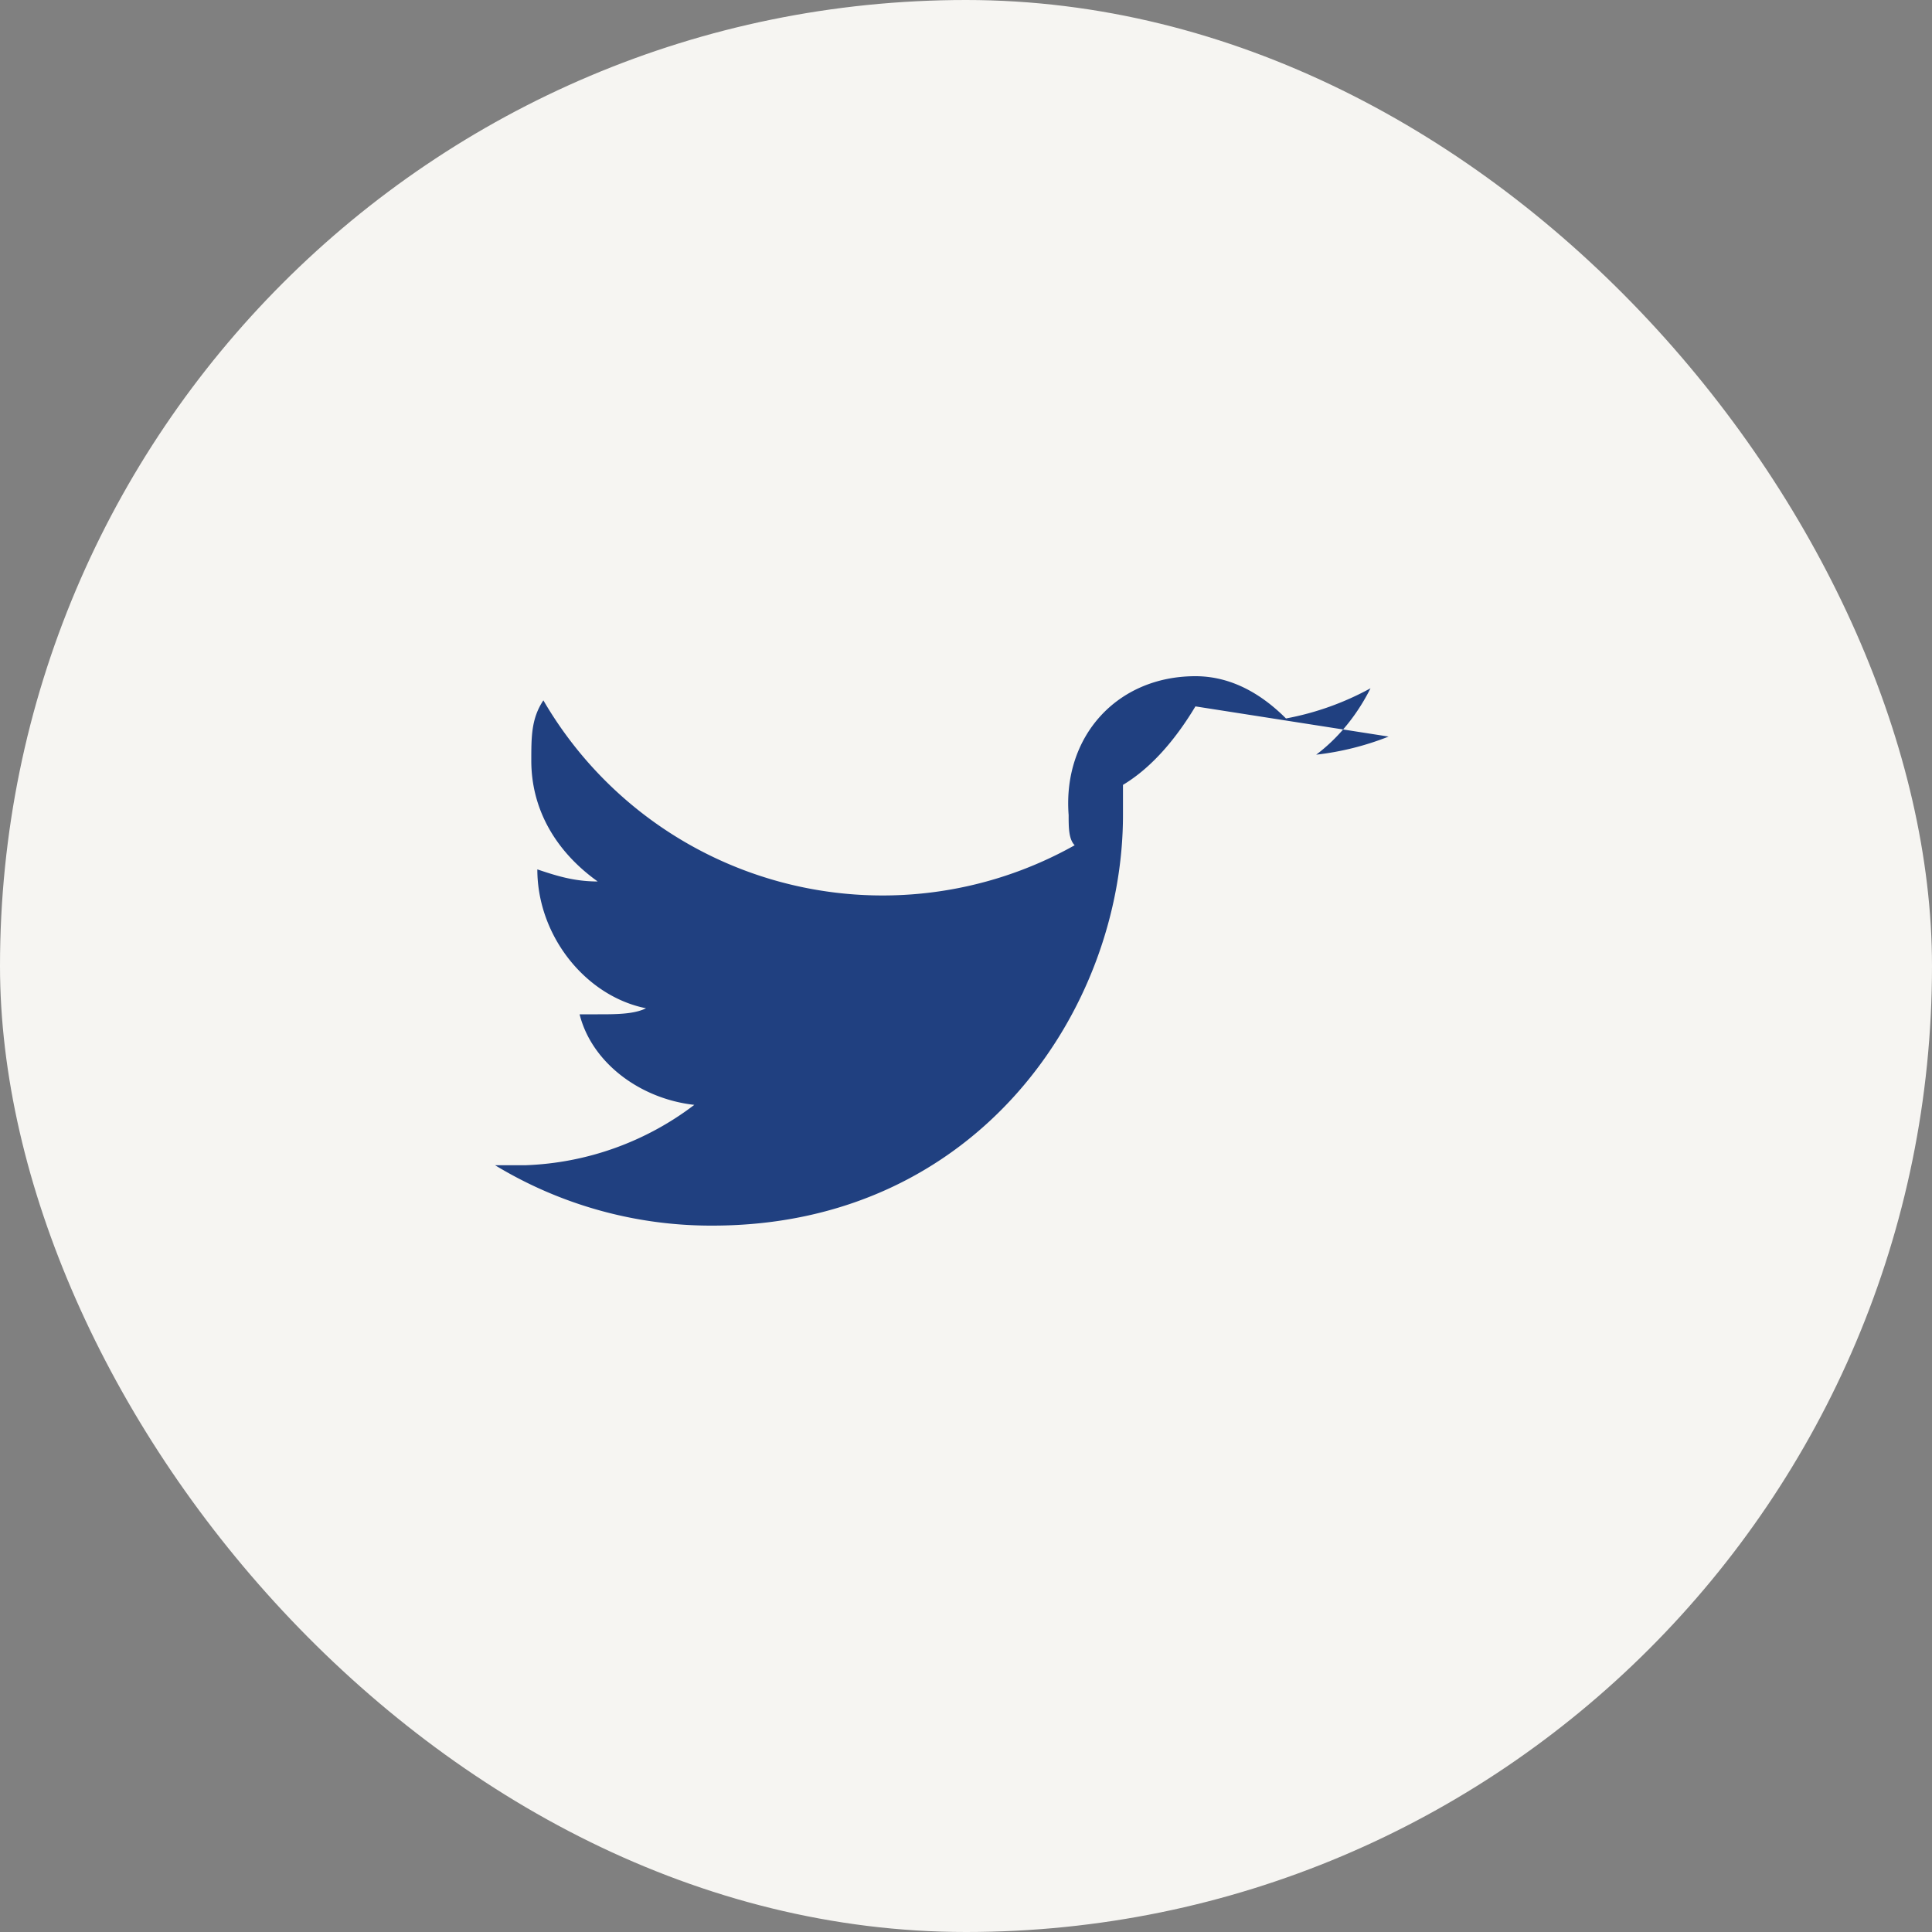
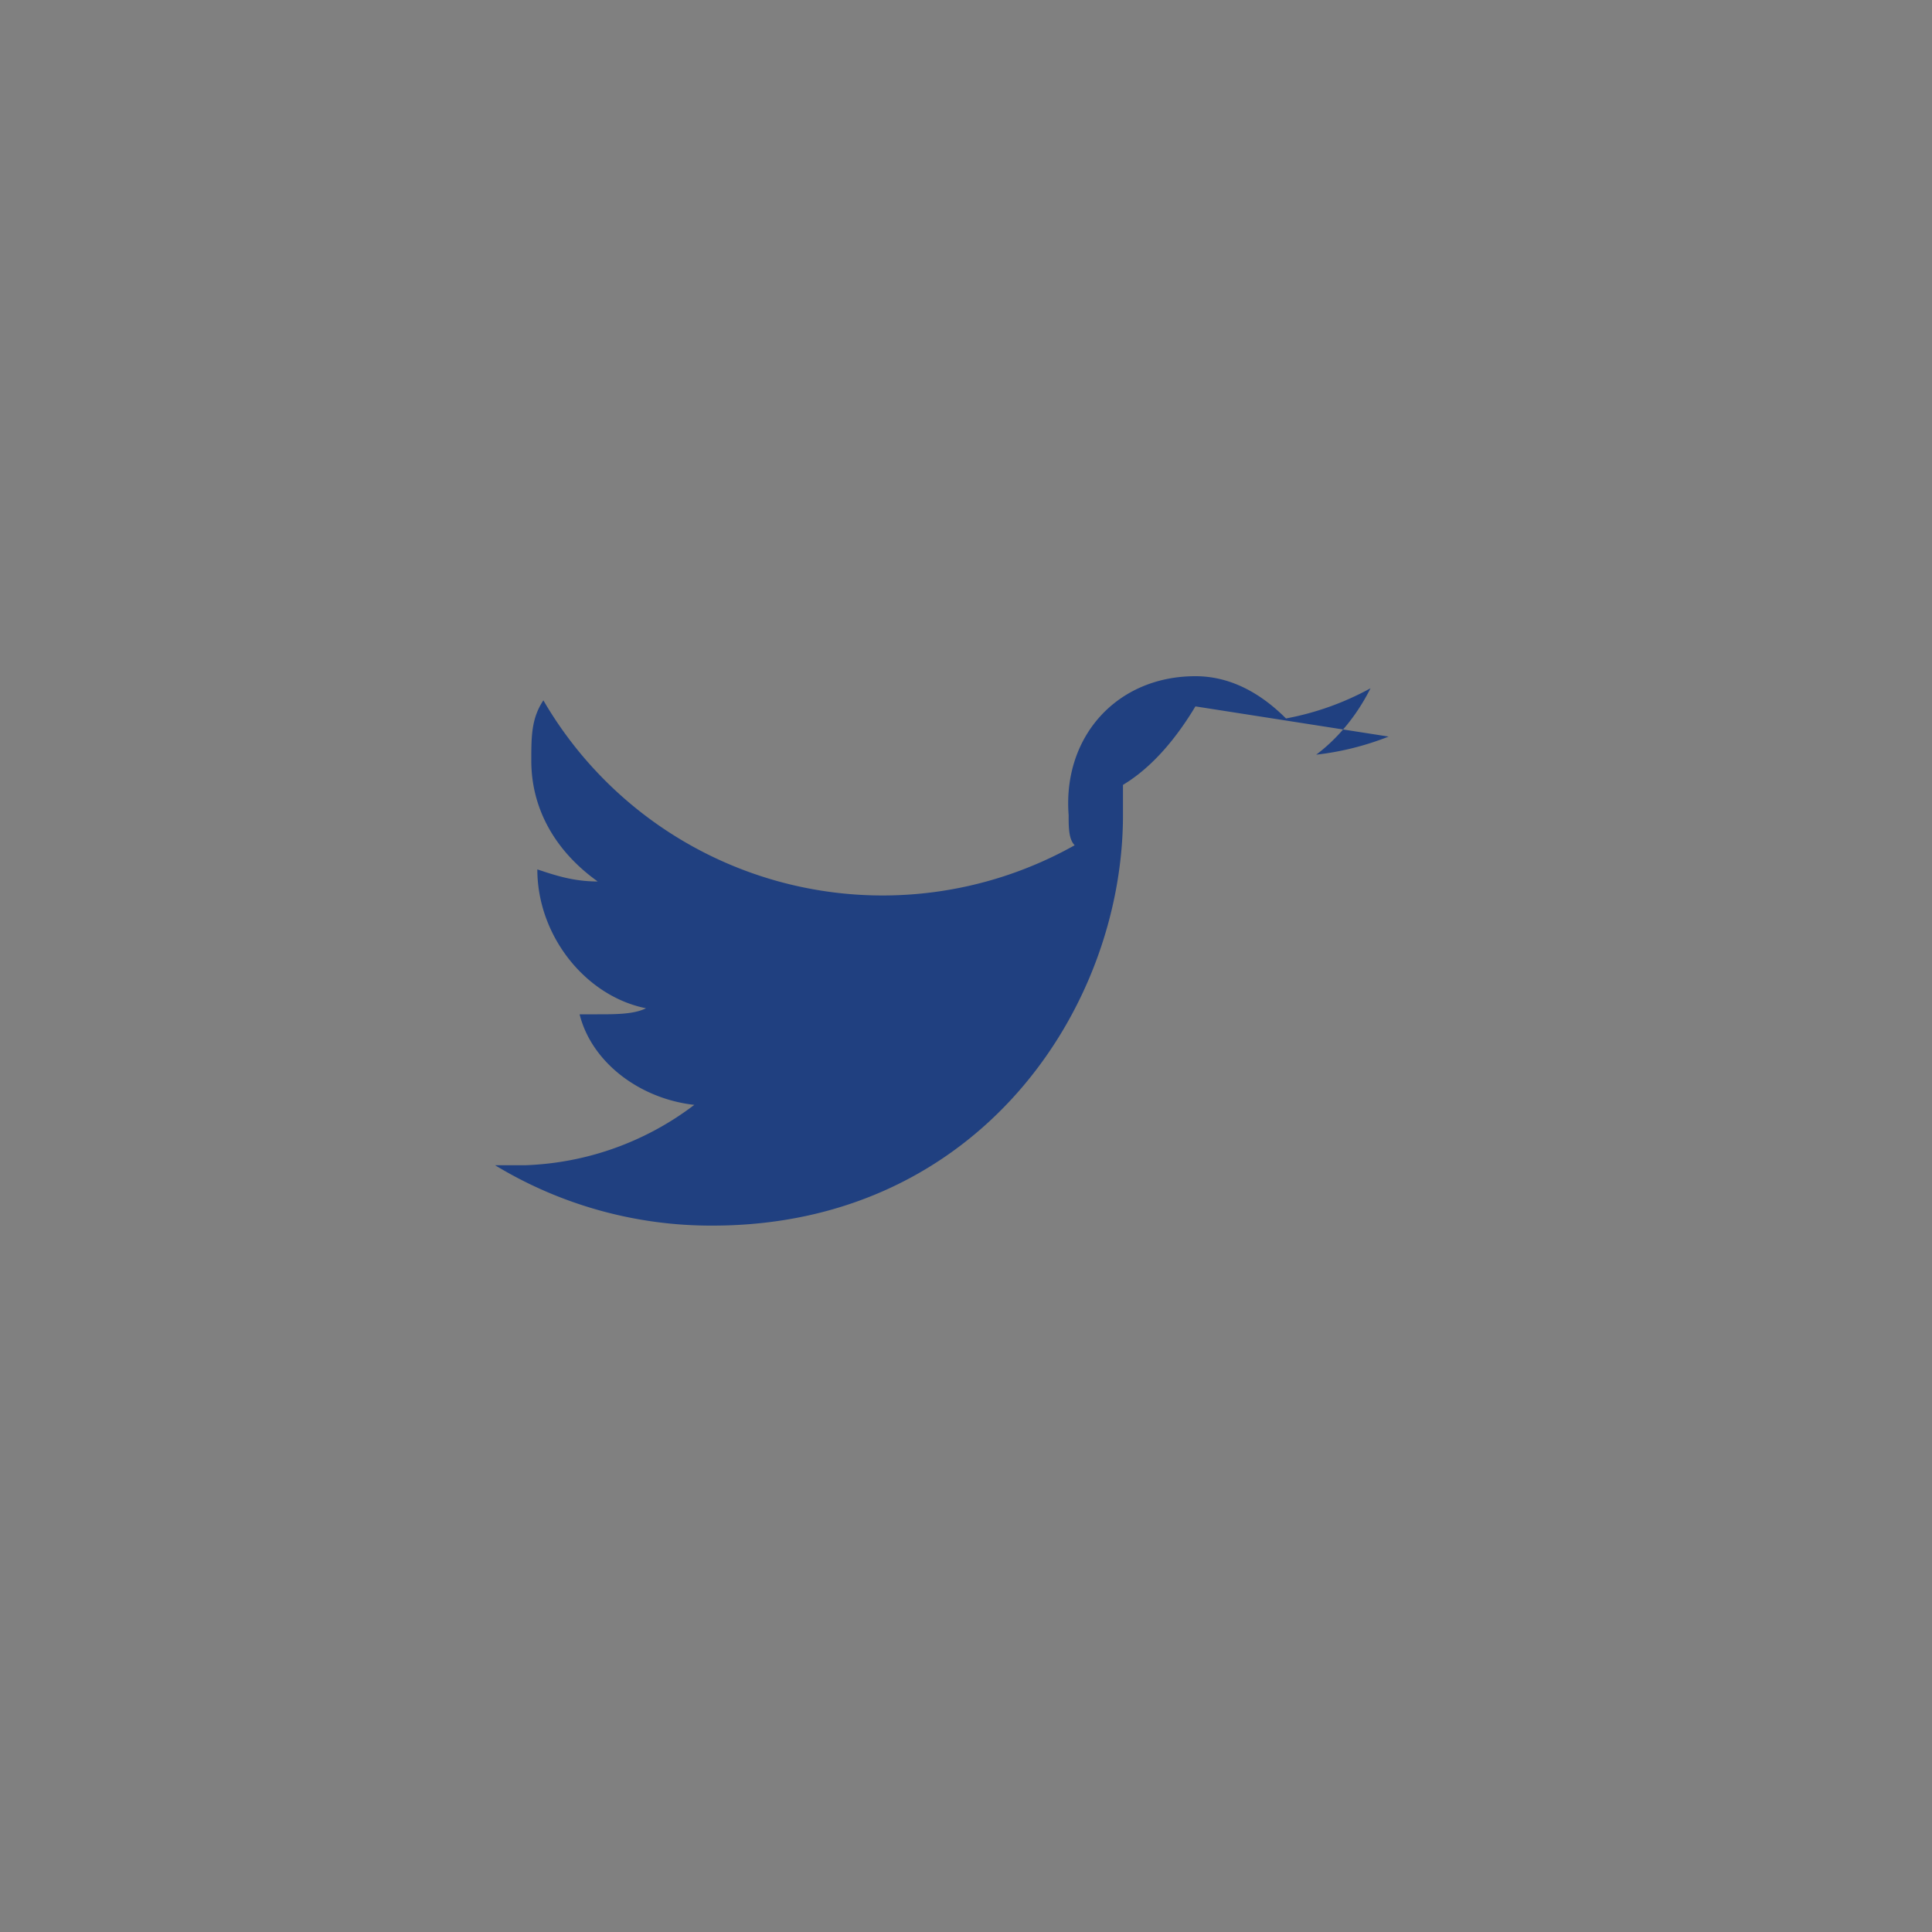
<svg xmlns="http://www.w3.org/2000/svg" width="32" height="32" viewBox="0 0 32 32">
  <rect x="0" y="0" width="32" height="32" fill="#808080" stroke="none" />
-   <rect width="32" height="32" rx="16" fill="#F6F5F2" />
  <path d="M23 12.2a4.7 4.7 0 01-1.2.3c.4-.3.7-.7.9-1.1a4.7 4.7 0 01-1.4.5c-.4-.4-.9-.7-1.5-.7-1.3 0-2.2 1-2.1 2.3 0 .2 0 .4.1.5A6.5 6.5 0 019 11.6c-.2.3-.2.6-.2 1 0 .8.4 1.5 1.1 2-.4 0-.7-.1-1-.2 0 1.1.8 2.1 1.8 2.3-.2.1-.5.1-.8.1-.1 0-.2 0-.3 0 .2.8 1 1.4 1.9 1.5a4.9 4.9 0 01-2.8 1c-.2 0-.3 0-.5 0a6.9 6.9 0 003.6 1c4.4 0 6.8-3.6 6.8-6.8V13c.5-.3.9-.8 1.2-1.3z" fill="#204080" />
</svg>